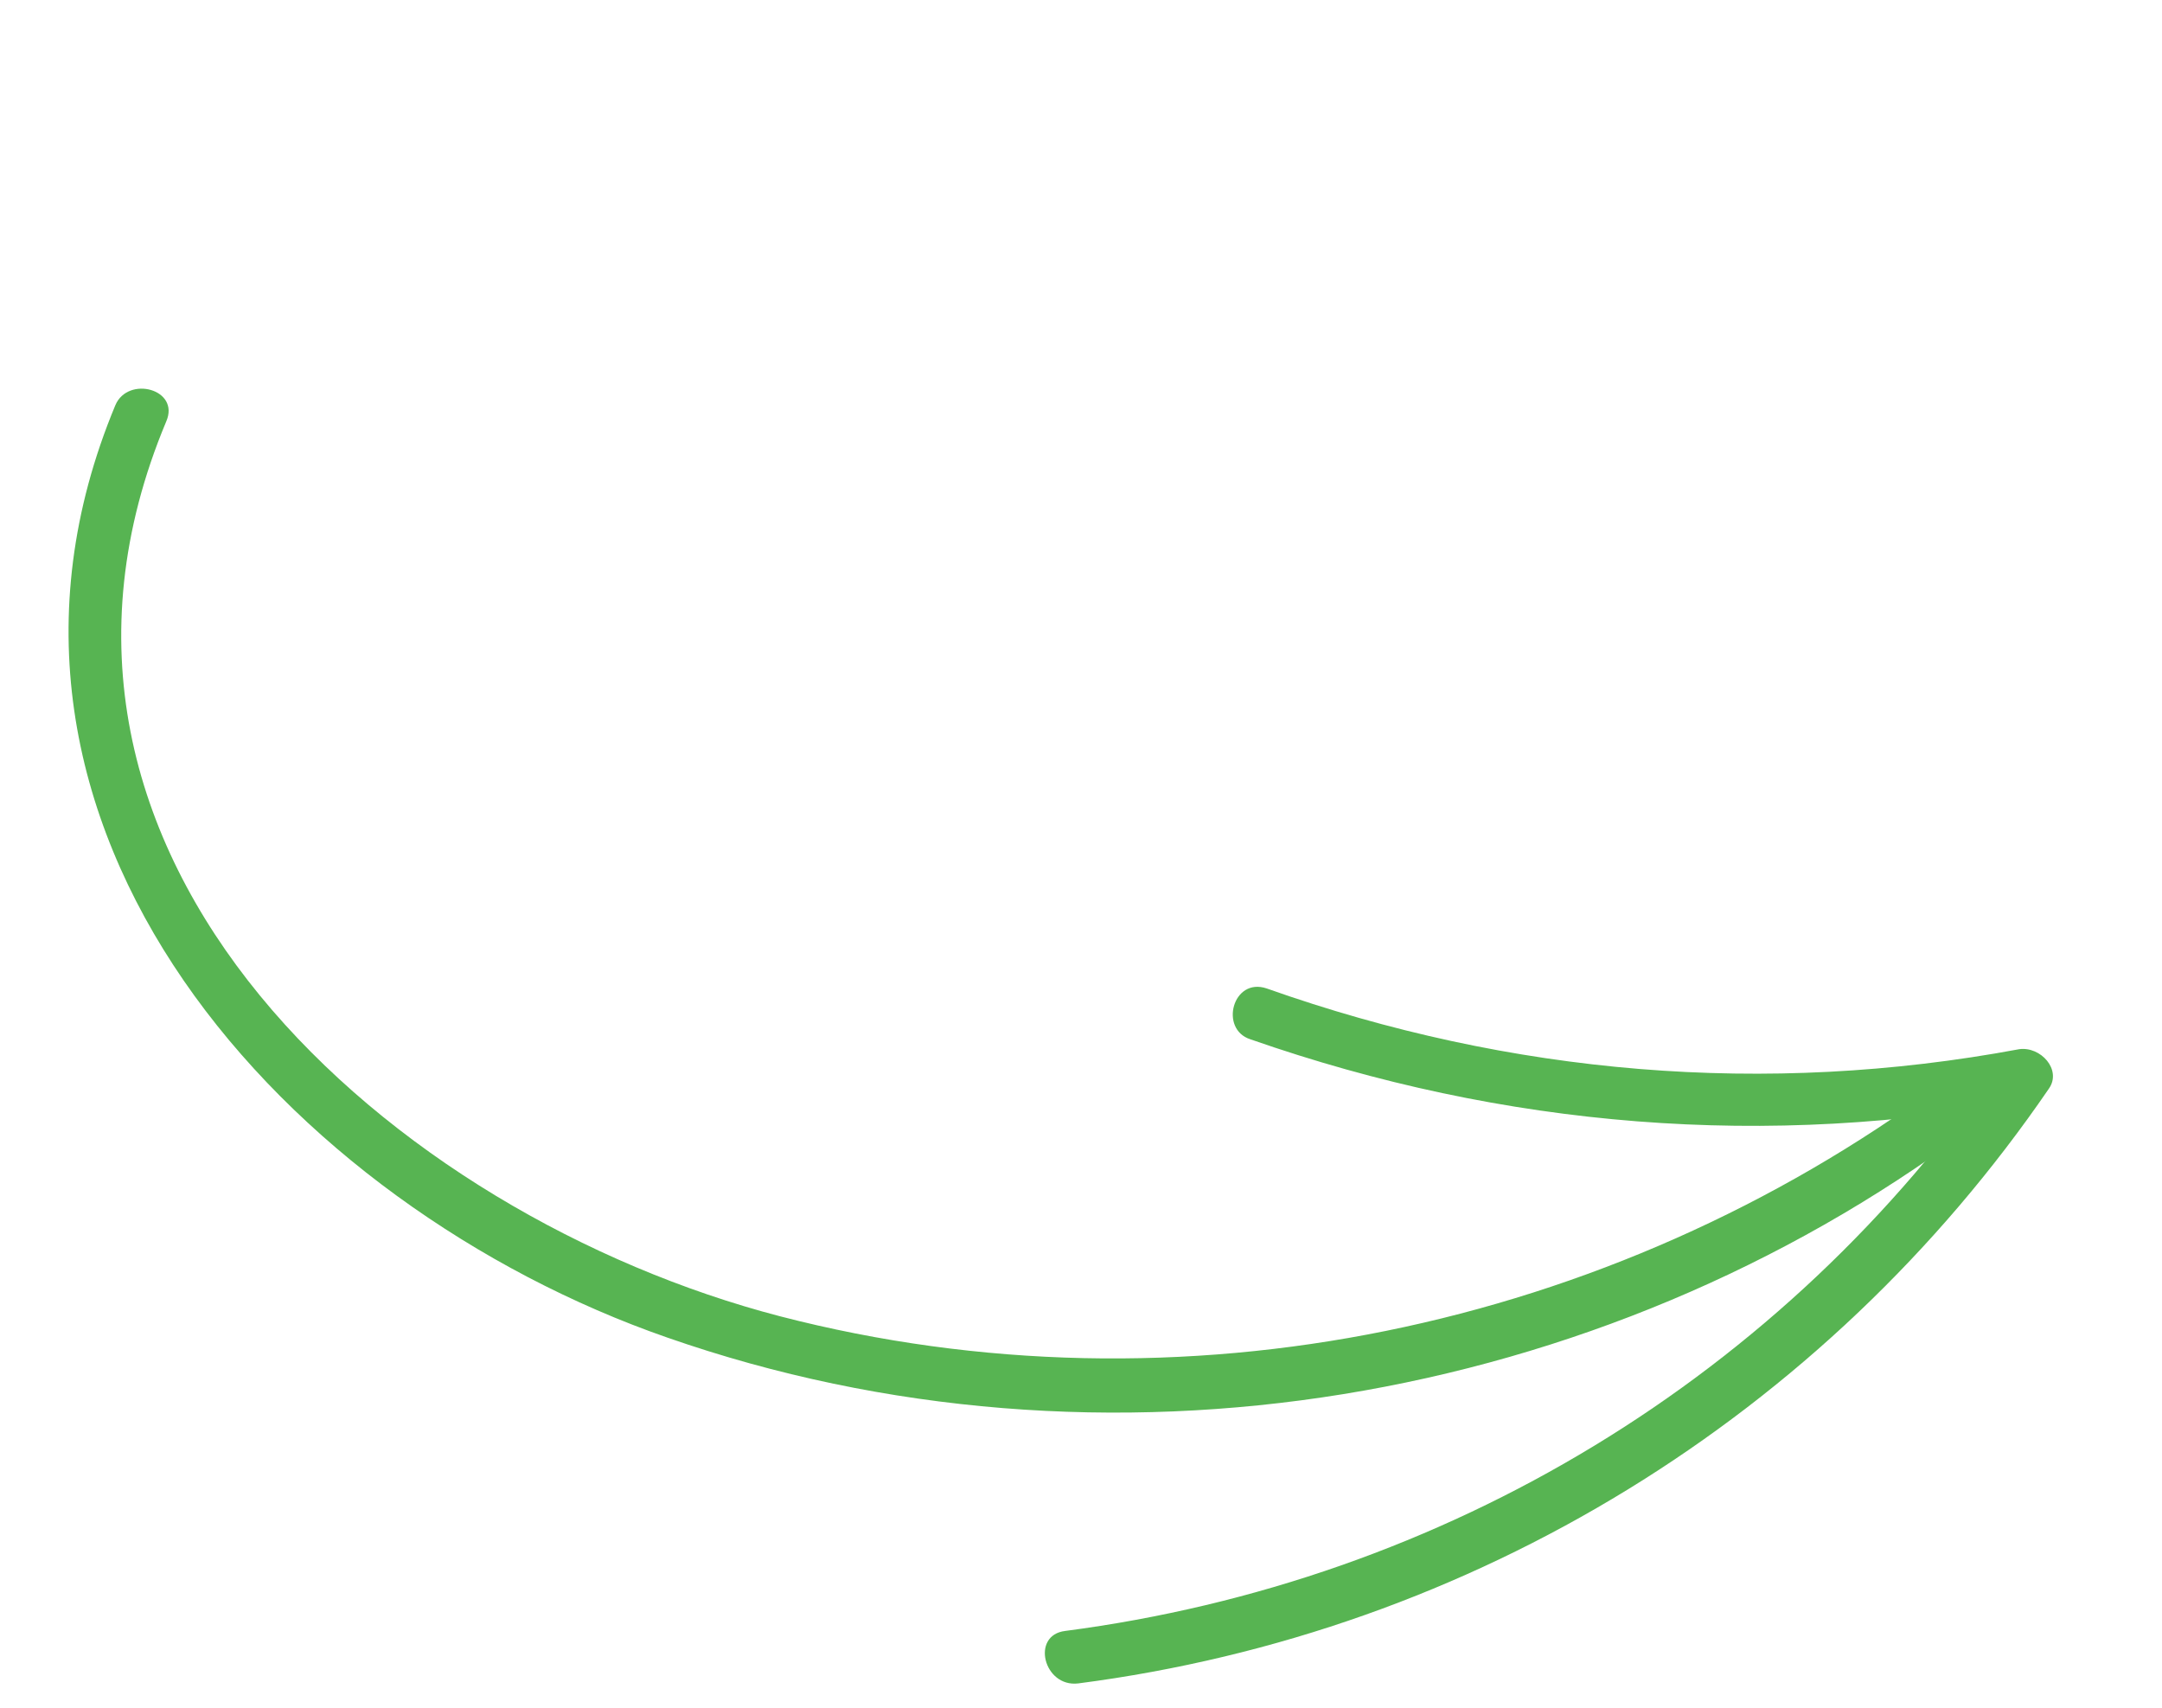
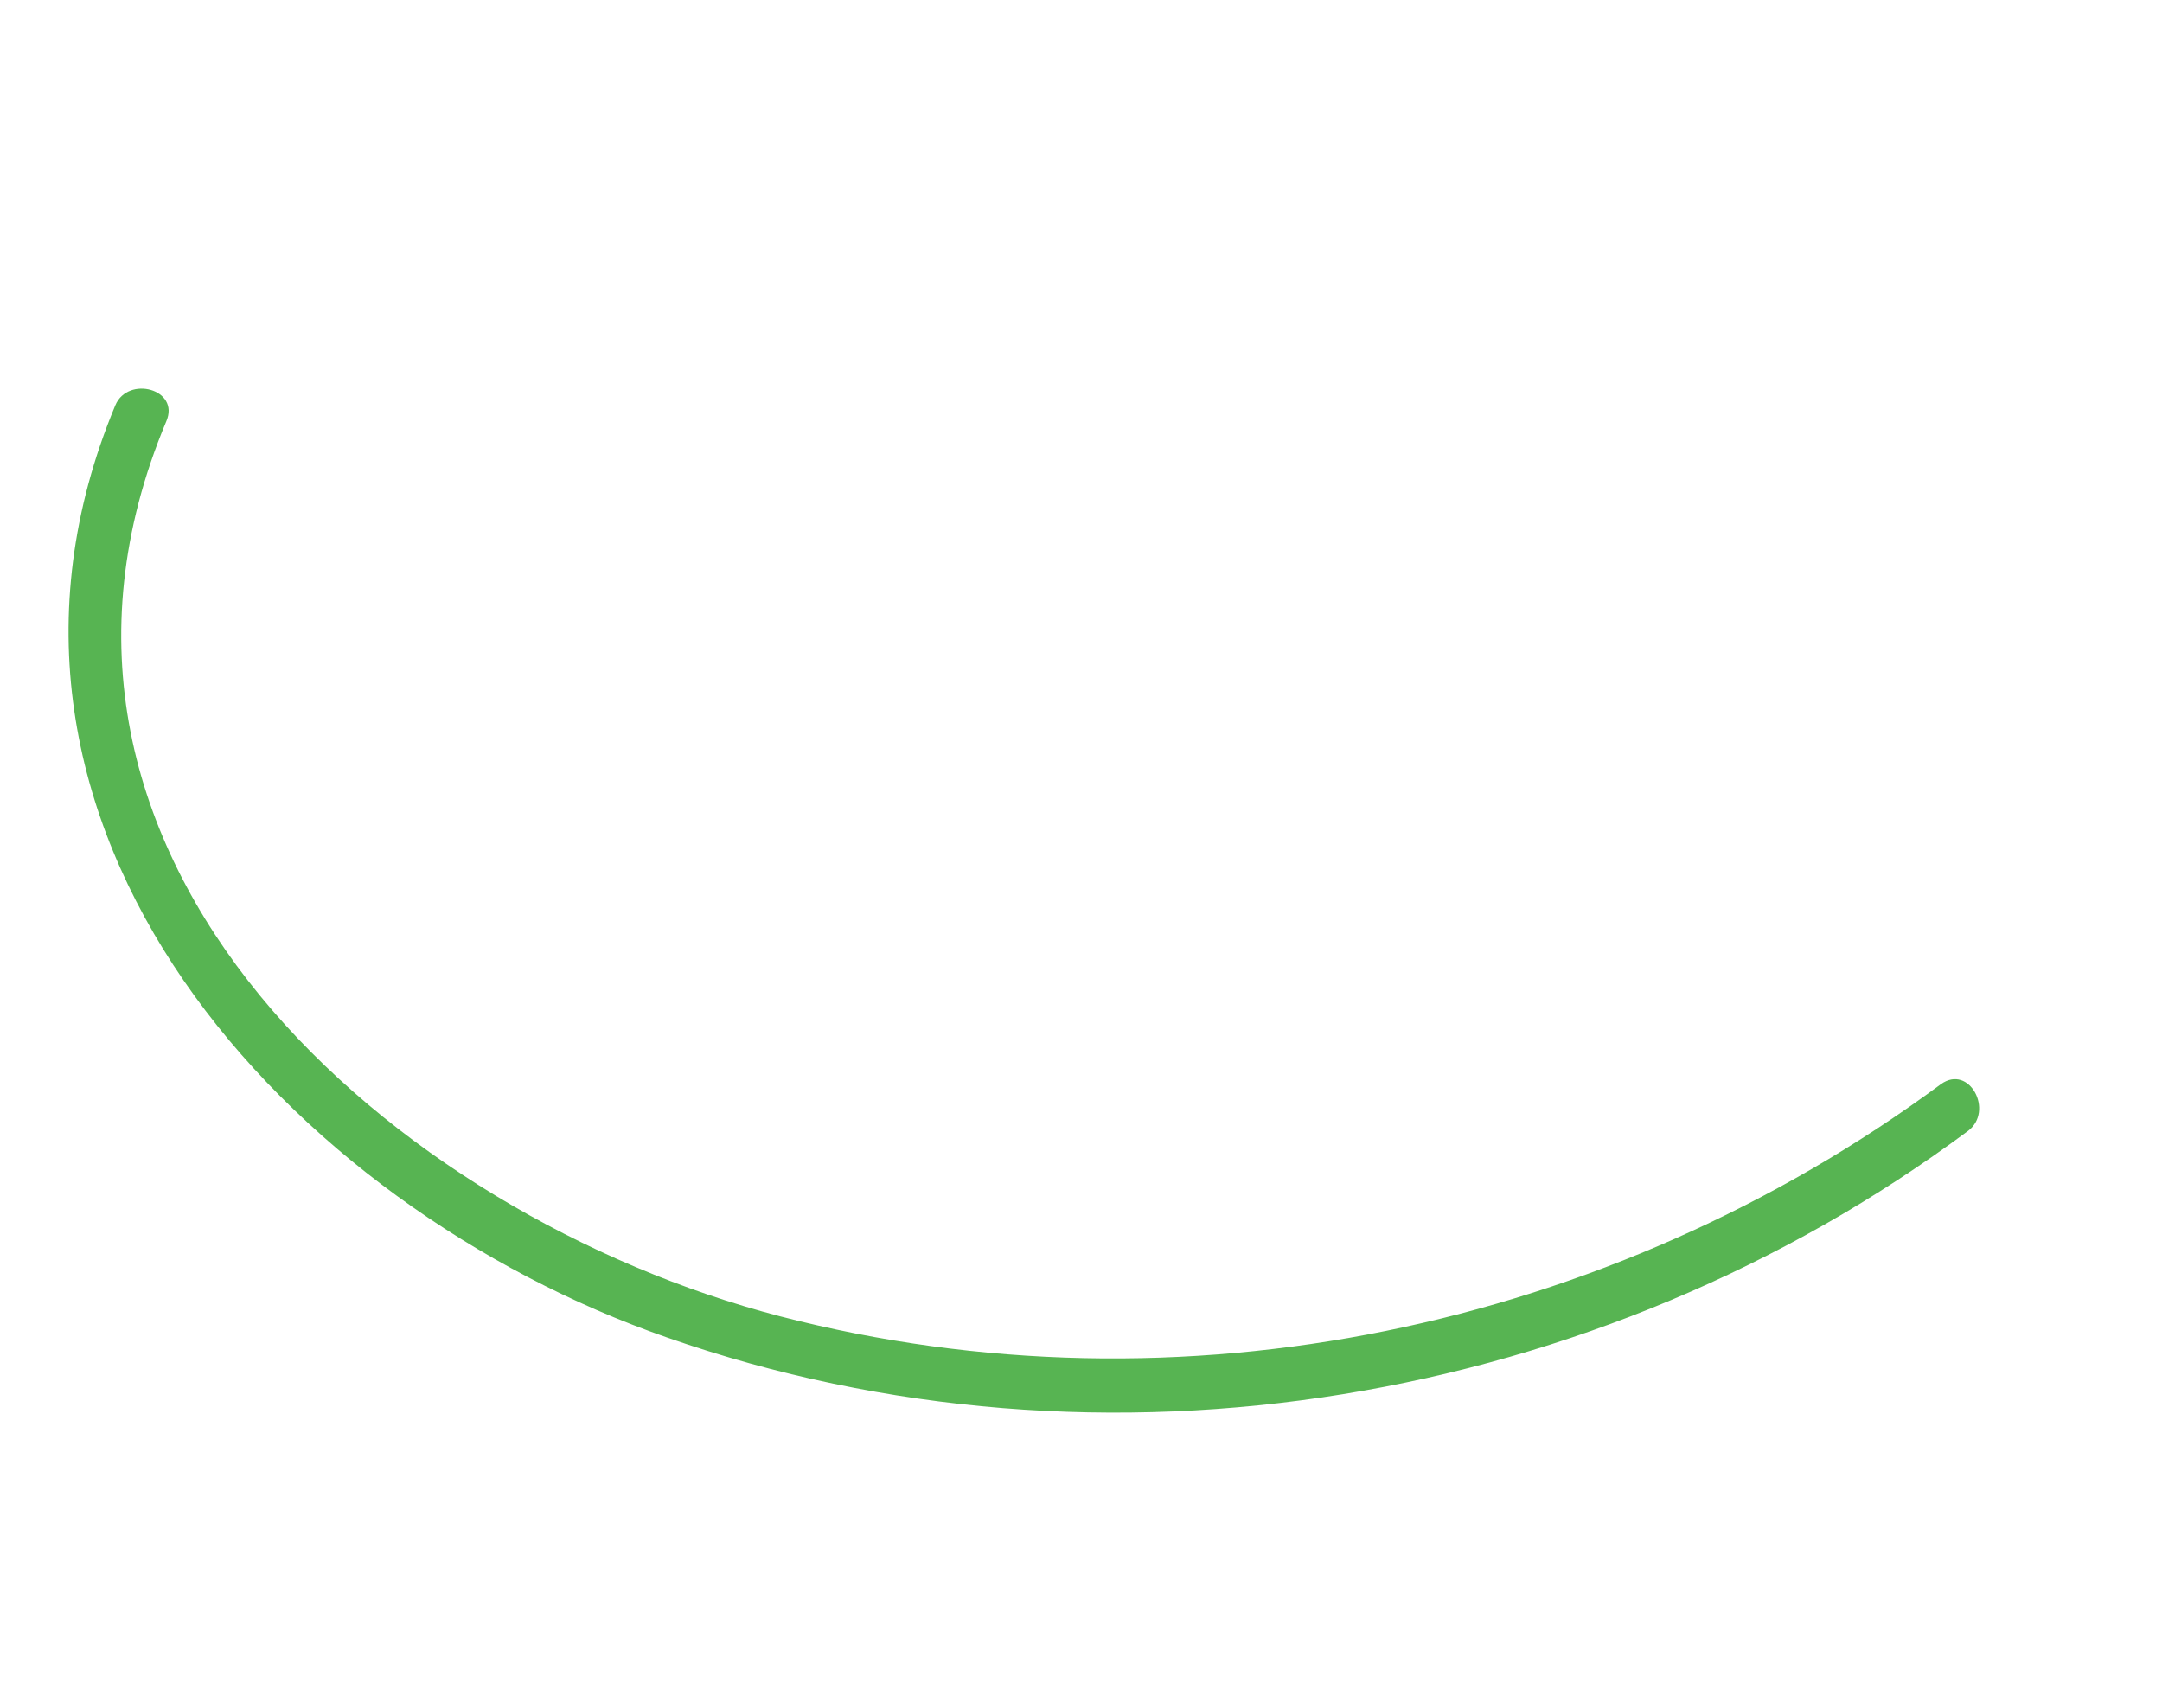
<svg xmlns="http://www.w3.org/2000/svg" width="100" height="79" viewBox="0 0 100 79" fill="none">
  <path d="M7.688 19.497C8.345 17.995 5.921 17.36 5.336 18.741C-2.803 38.273 13.388 55.792 30.863 61.866C51.053 68.915 73.98 64.983 91.031 52.307C92.246 51.388 91.086 49.203 89.774 50.146C74.448 61.467 54.576 65.672 36.08 60.882C18.238 56.238 -0.793 39.732 7.688 19.497Z" fill="#57B452" />
-   <path d="M58.593 45.72C57.017 45.183 56.382 47.607 57.836 48.071C69.567 52.169 81.764 53.163 93.969 50.859C93.509 50.251 93.049 49.644 92.59 49.037C82.52 63.69 66.833 73.142 49.269 75.436C47.668 75.627 48.27 78.054 49.871 77.863C68.138 75.498 84.408 65.489 94.77 50.351C95.378 49.479 94.386 48.386 93.391 48.529C81.672 50.713 69.887 49.72 58.593 45.72Z" fill="#57B452" />
</svg>